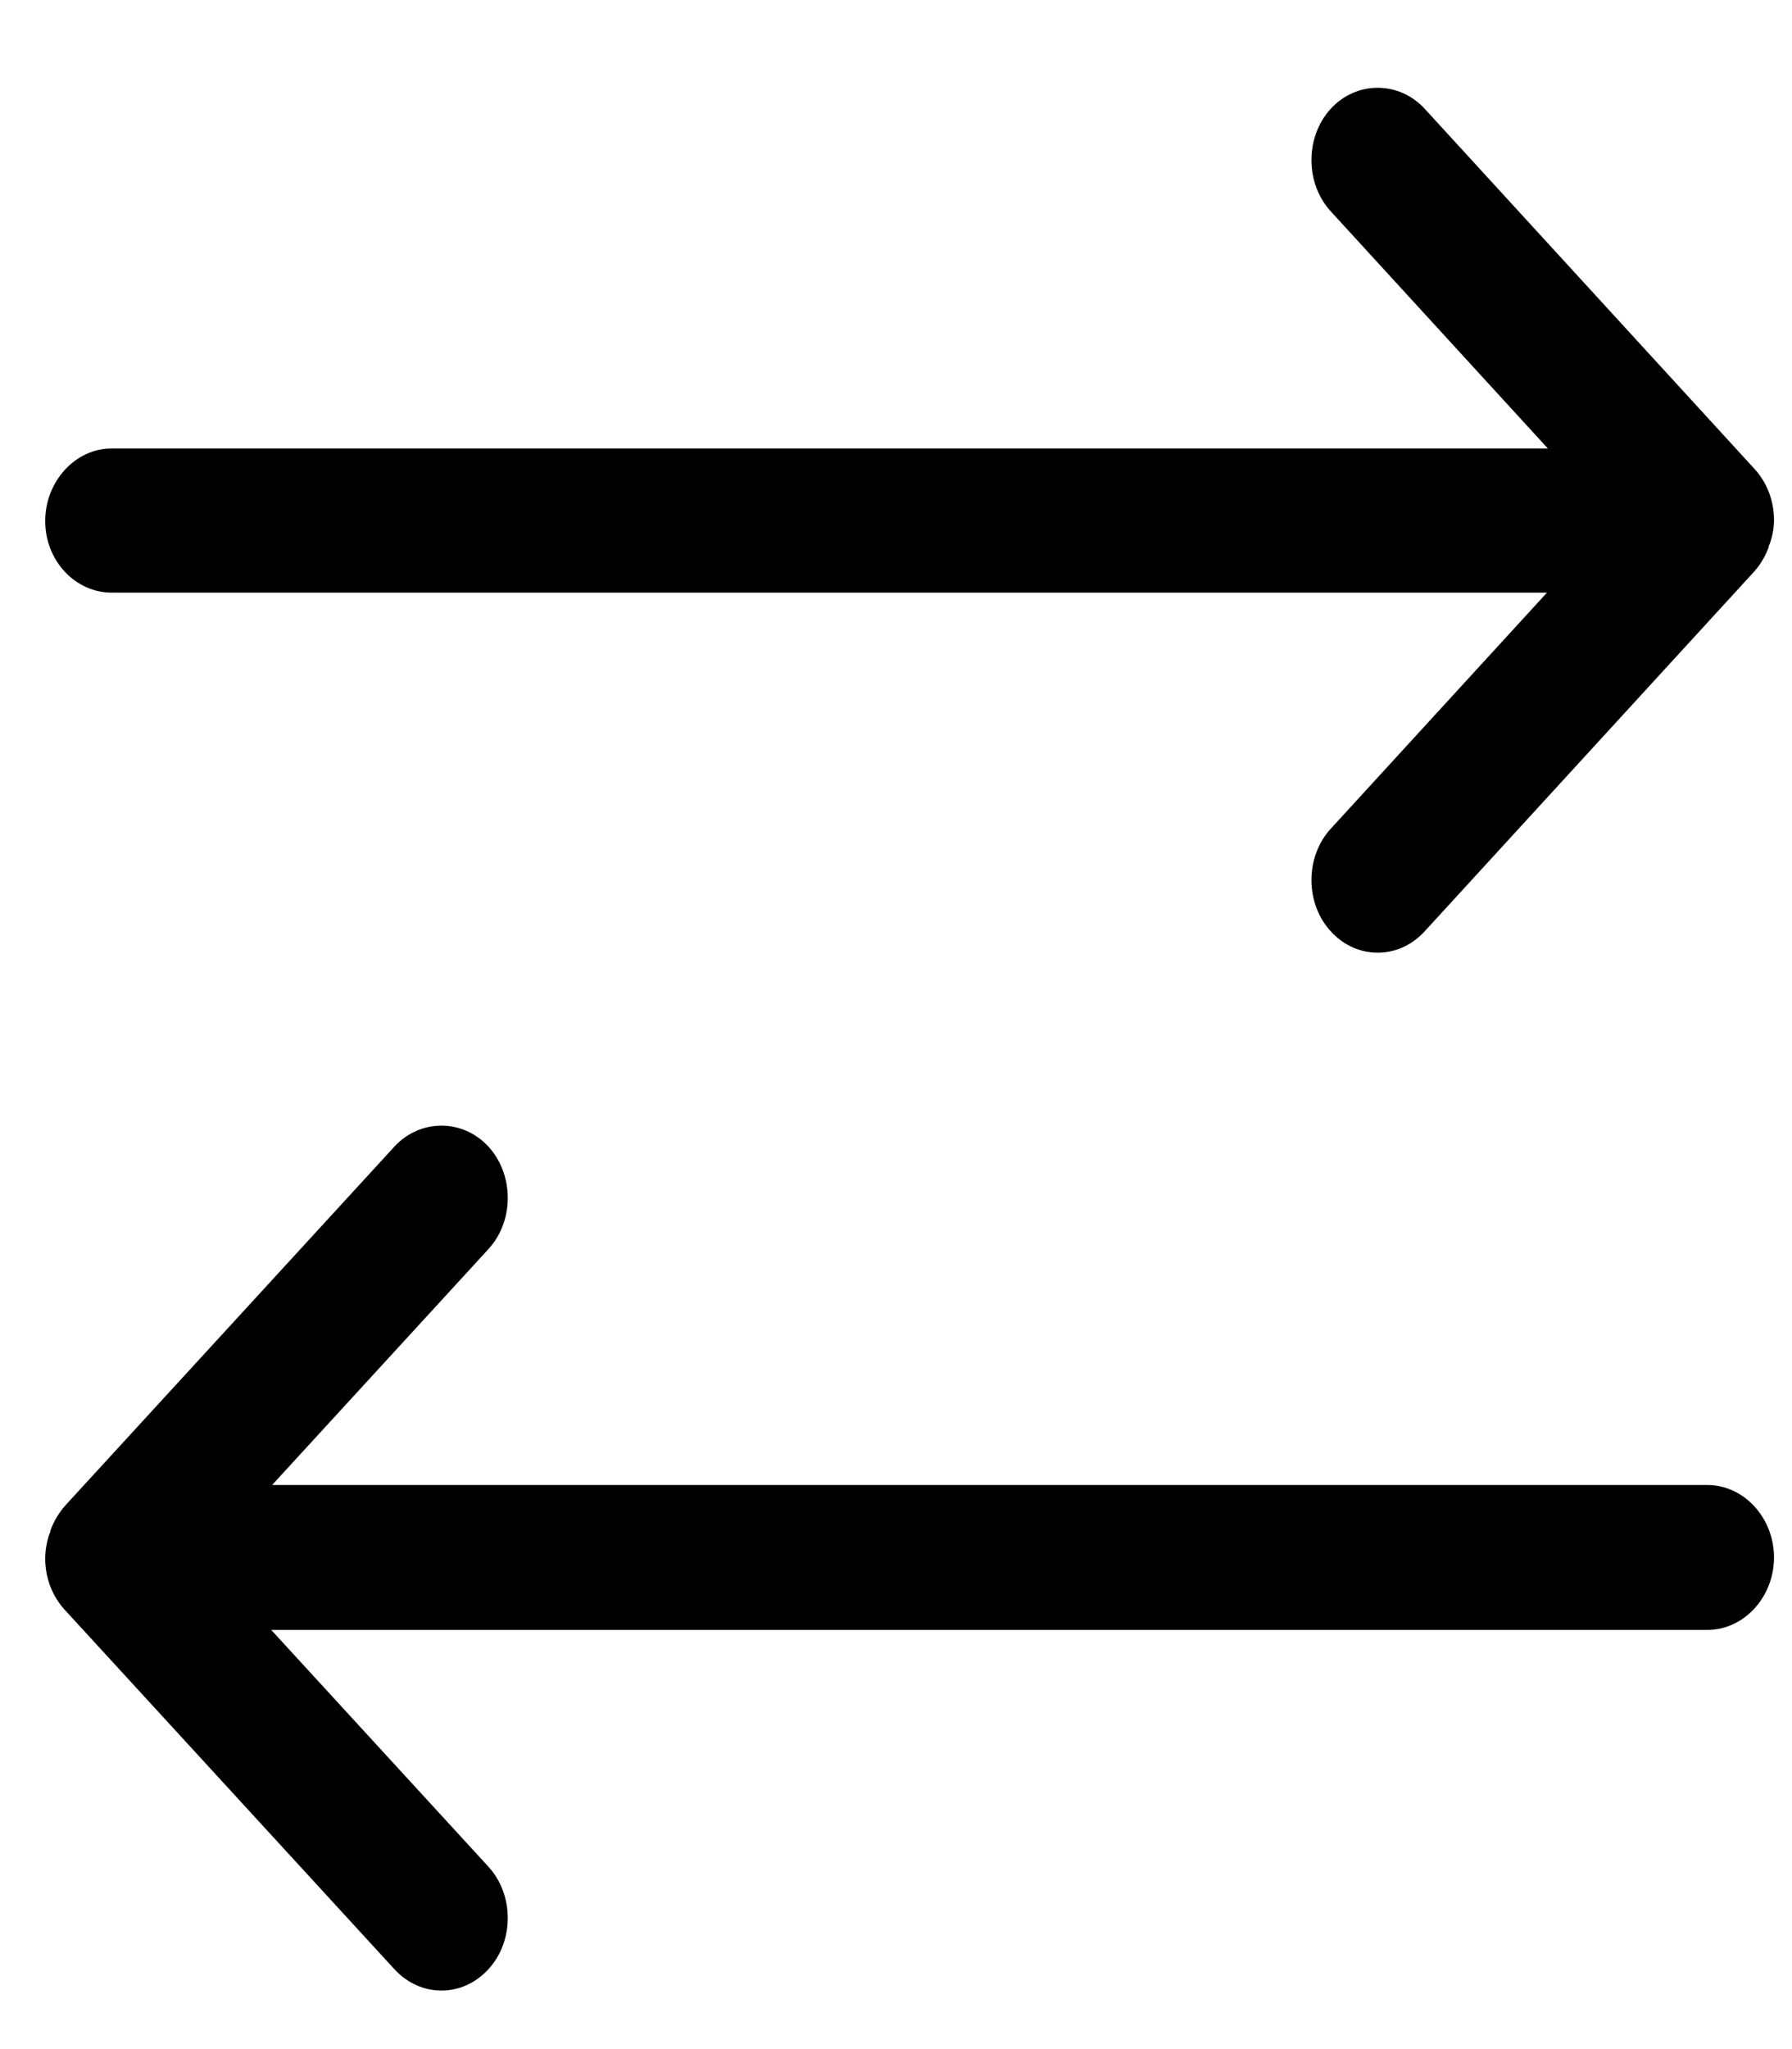
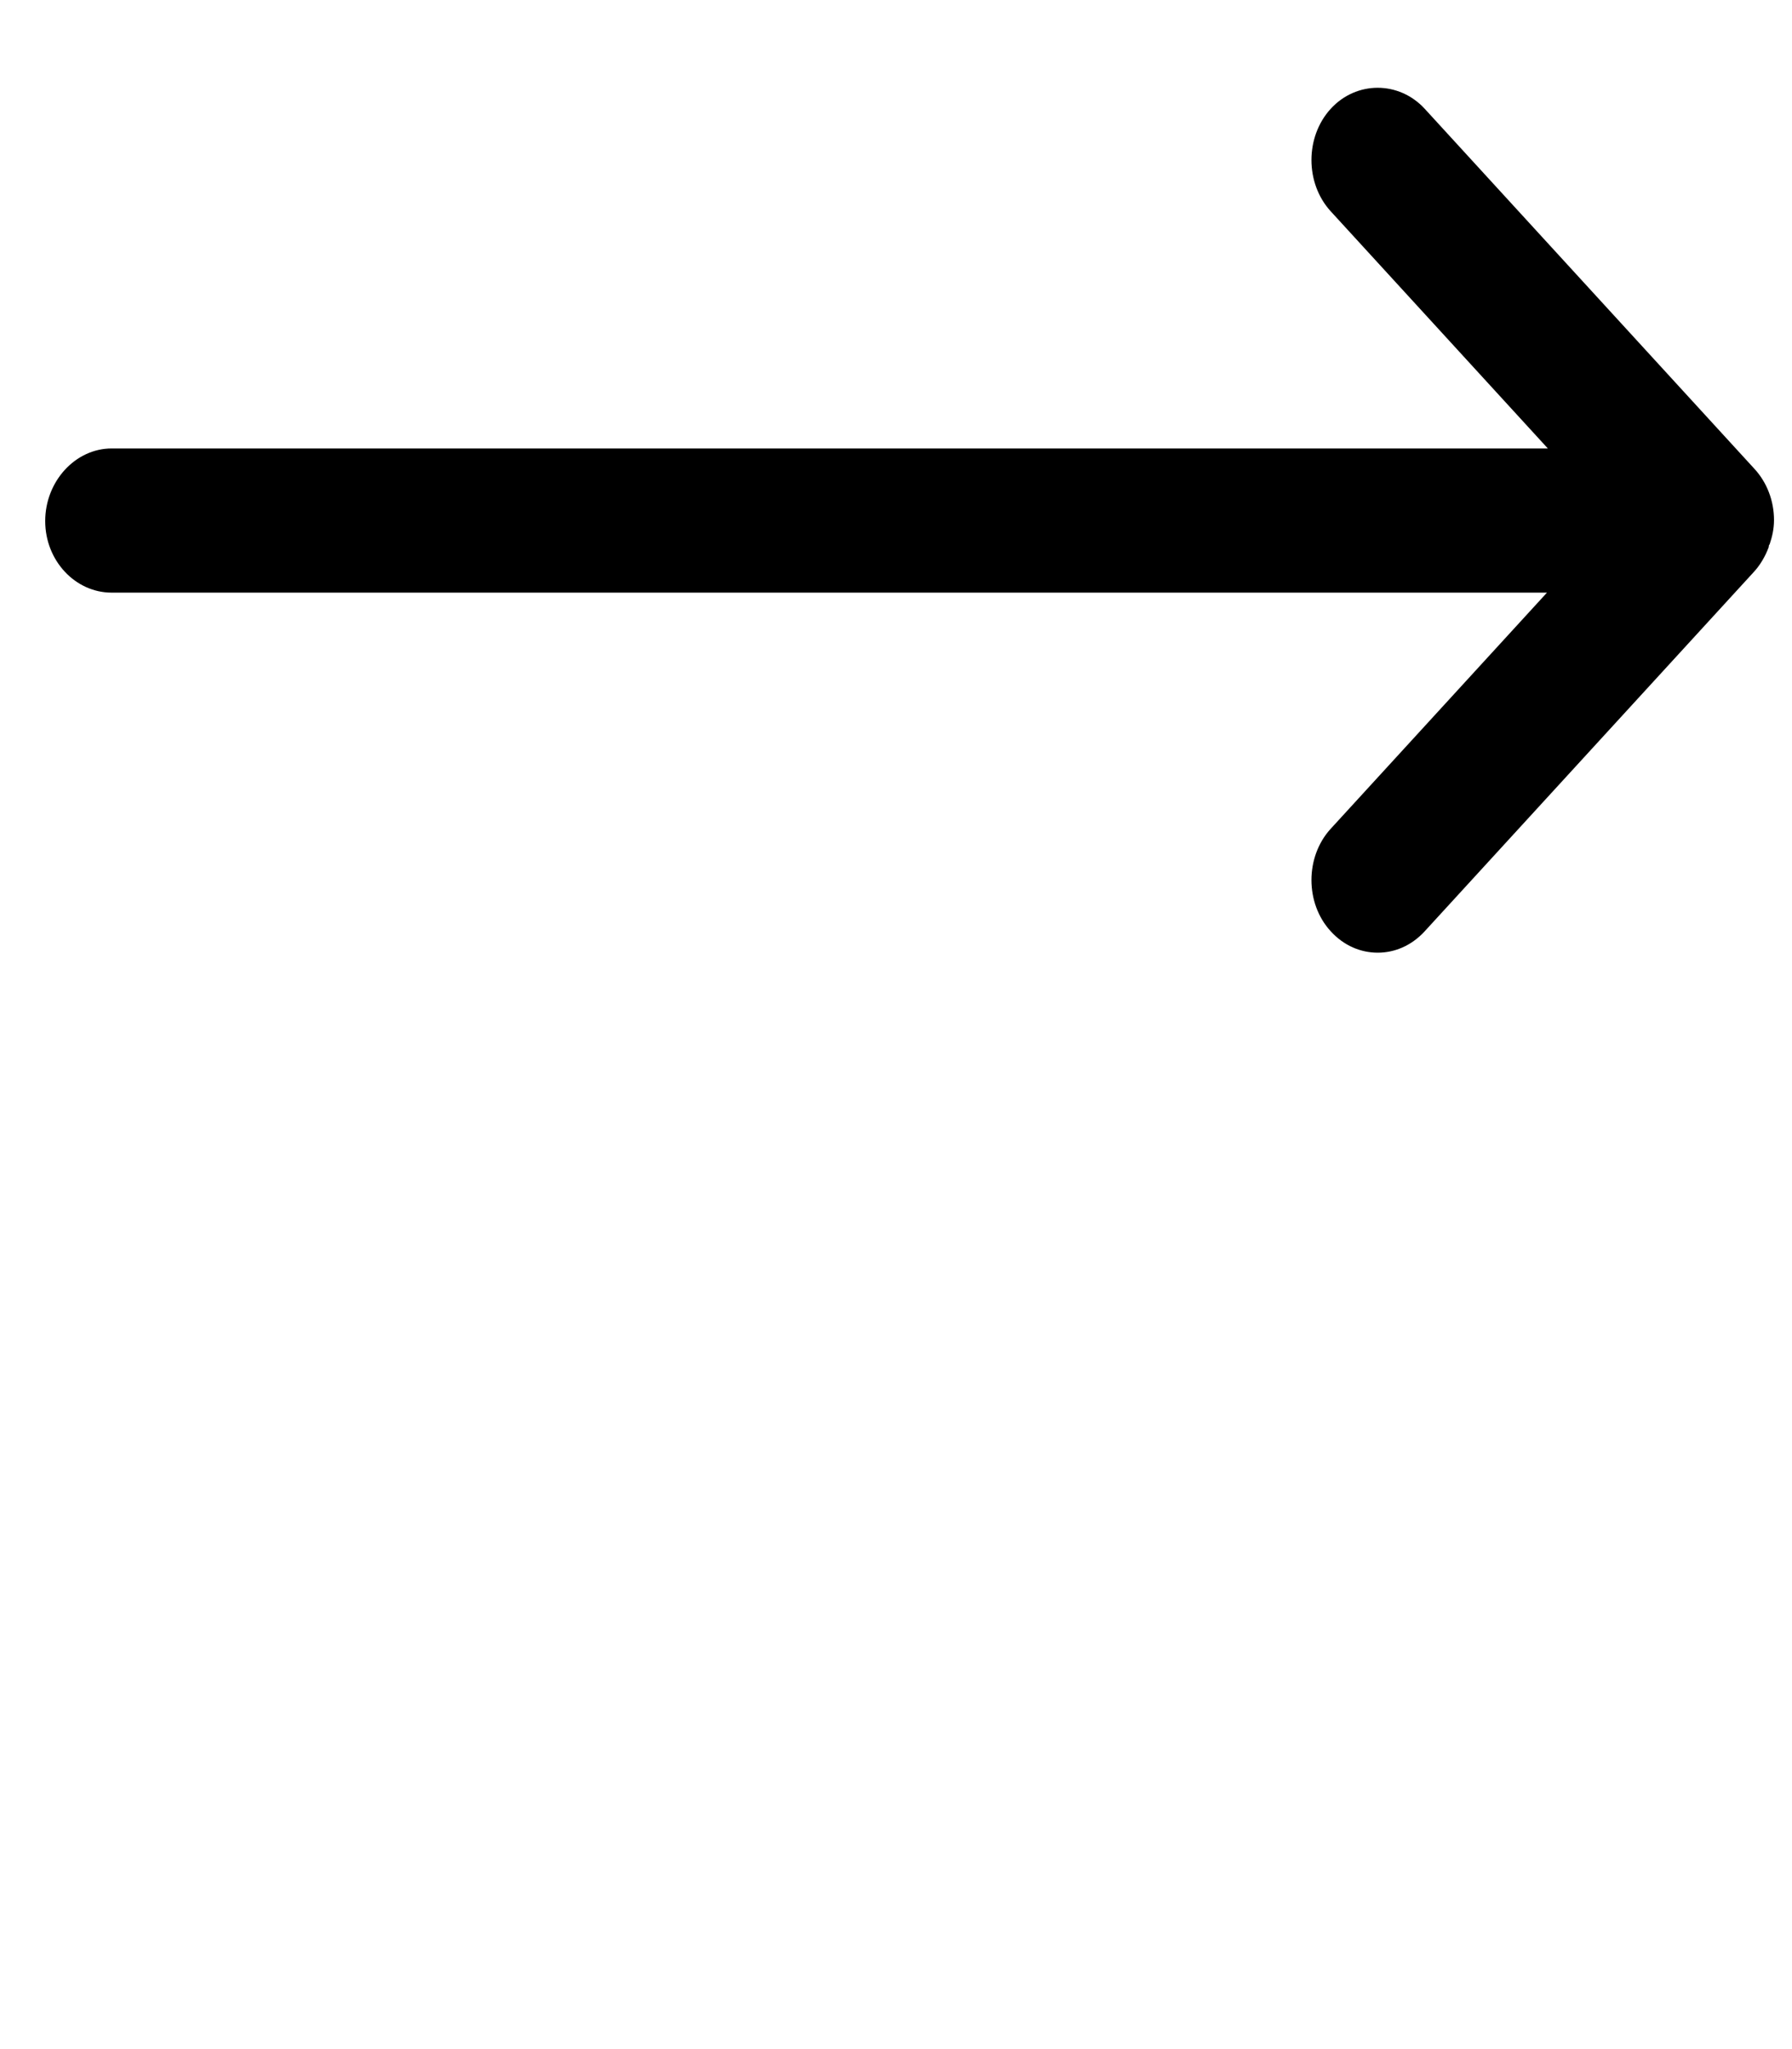
<svg xmlns="http://www.w3.org/2000/svg" width="14" height="16" viewBox="0 0 12 14" fill="none">
  <path d="M12.002 3.553C12.002 3.421 11.953 3.295 11.868 3.203L9.614 0.743C9.438 0.552 9.147 0.552 8.972 0.743C8.796 0.935 8.796 1.252 8.972 1.444L10.456 3.064H0.638C0.39 3.064 0.184 3.289 0.184 3.56C0.184 3.831 0.39 4.049 0.638 4.049H10.45L8.972 5.662C8.796 5.854 8.796 6.172 8.972 6.363C9.062 6.462 9.178 6.509 9.293 6.509C9.408 6.509 9.523 6.462 9.614 6.363L11.862 3.91C11.905 3.864 11.941 3.805 11.966 3.738C11.966 3.732 11.966 3.725 11.972 3.719C11.99 3.666 12.002 3.613 12.002 3.553Z" fill="black" />
-   <path d="M11.547 10.146H1.735L3.214 8.534C3.39 8.343 3.39 8.026 3.214 7.834C3.038 7.643 2.747 7.643 2.571 7.834L0.323 10.284C0.281 10.331 0.244 10.39 0.22 10.456C0.22 10.463 0.22 10.469 0.214 10.476C0.196 10.529 0.184 10.588 0.184 10.648C0.184 10.78 0.232 10.905 0.317 10.998L2.571 13.454C2.662 13.553 2.778 13.6 2.893 13.6C3.008 13.6 3.123 13.553 3.214 13.454C3.39 13.263 3.39 12.946 3.214 12.754L1.729 11.136H11.547C11.796 11.136 12.002 10.912 12.002 10.641C12.002 10.37 11.796 10.146 11.547 10.146Z" fill="black" />
</svg>